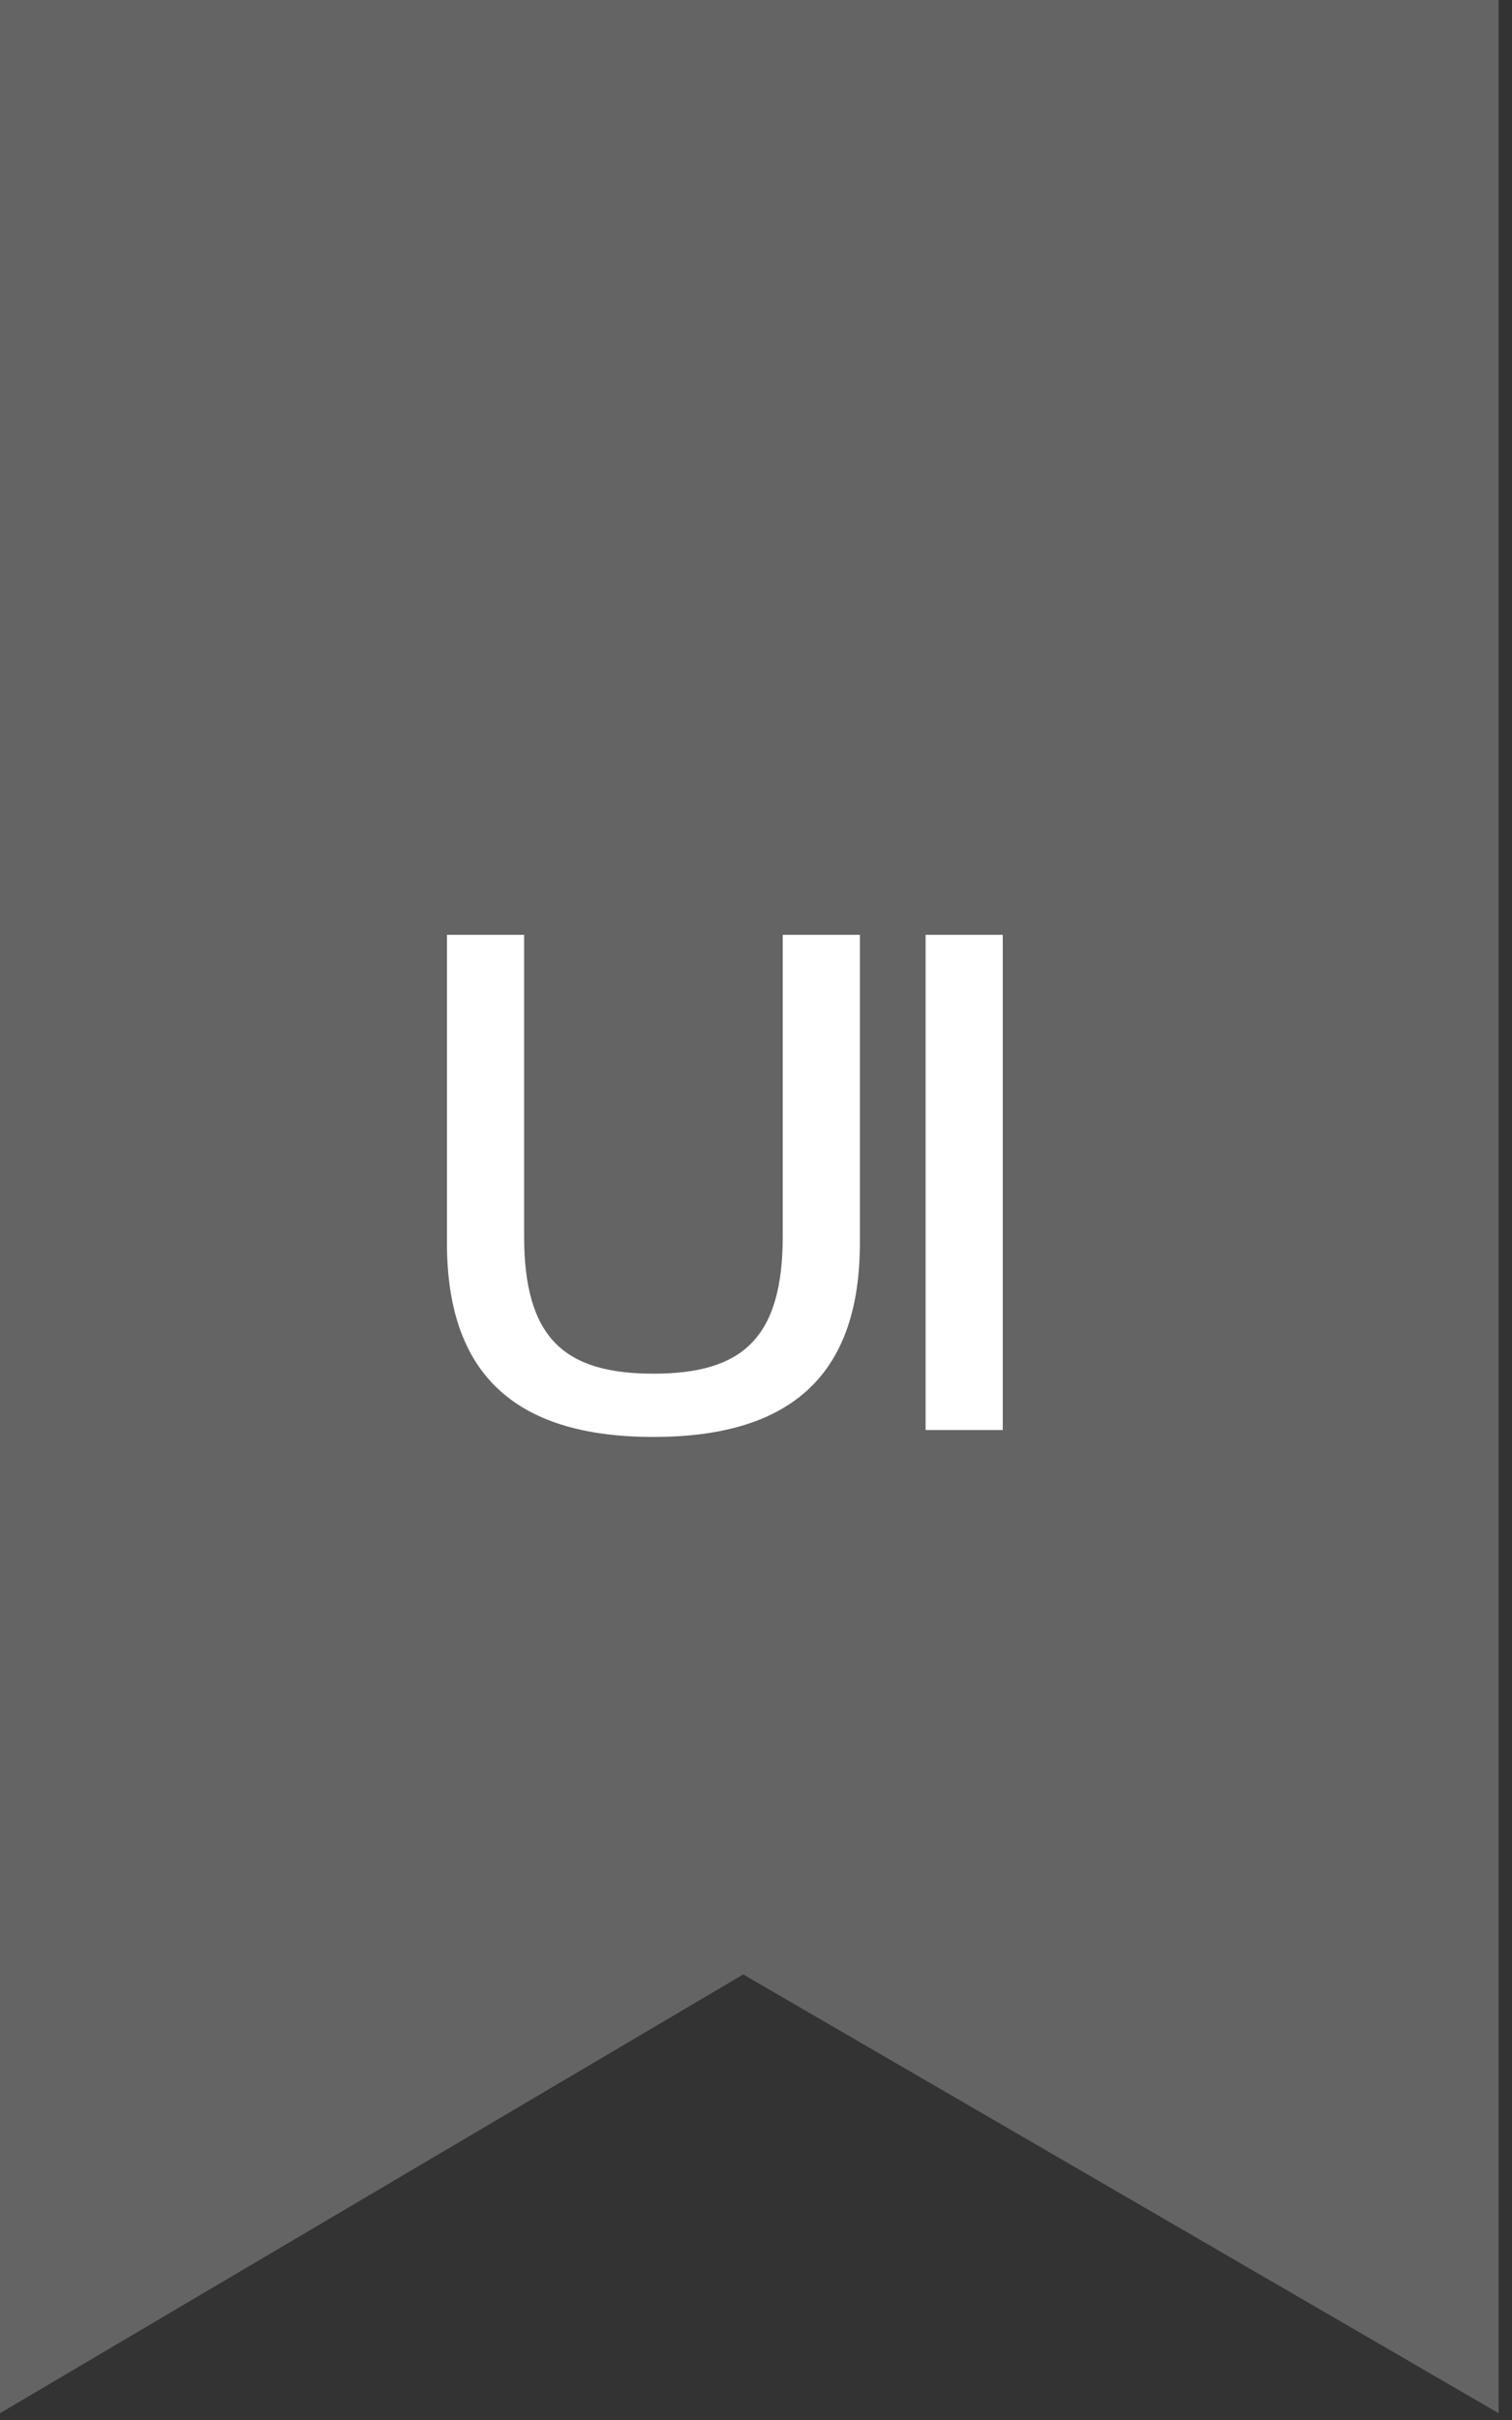
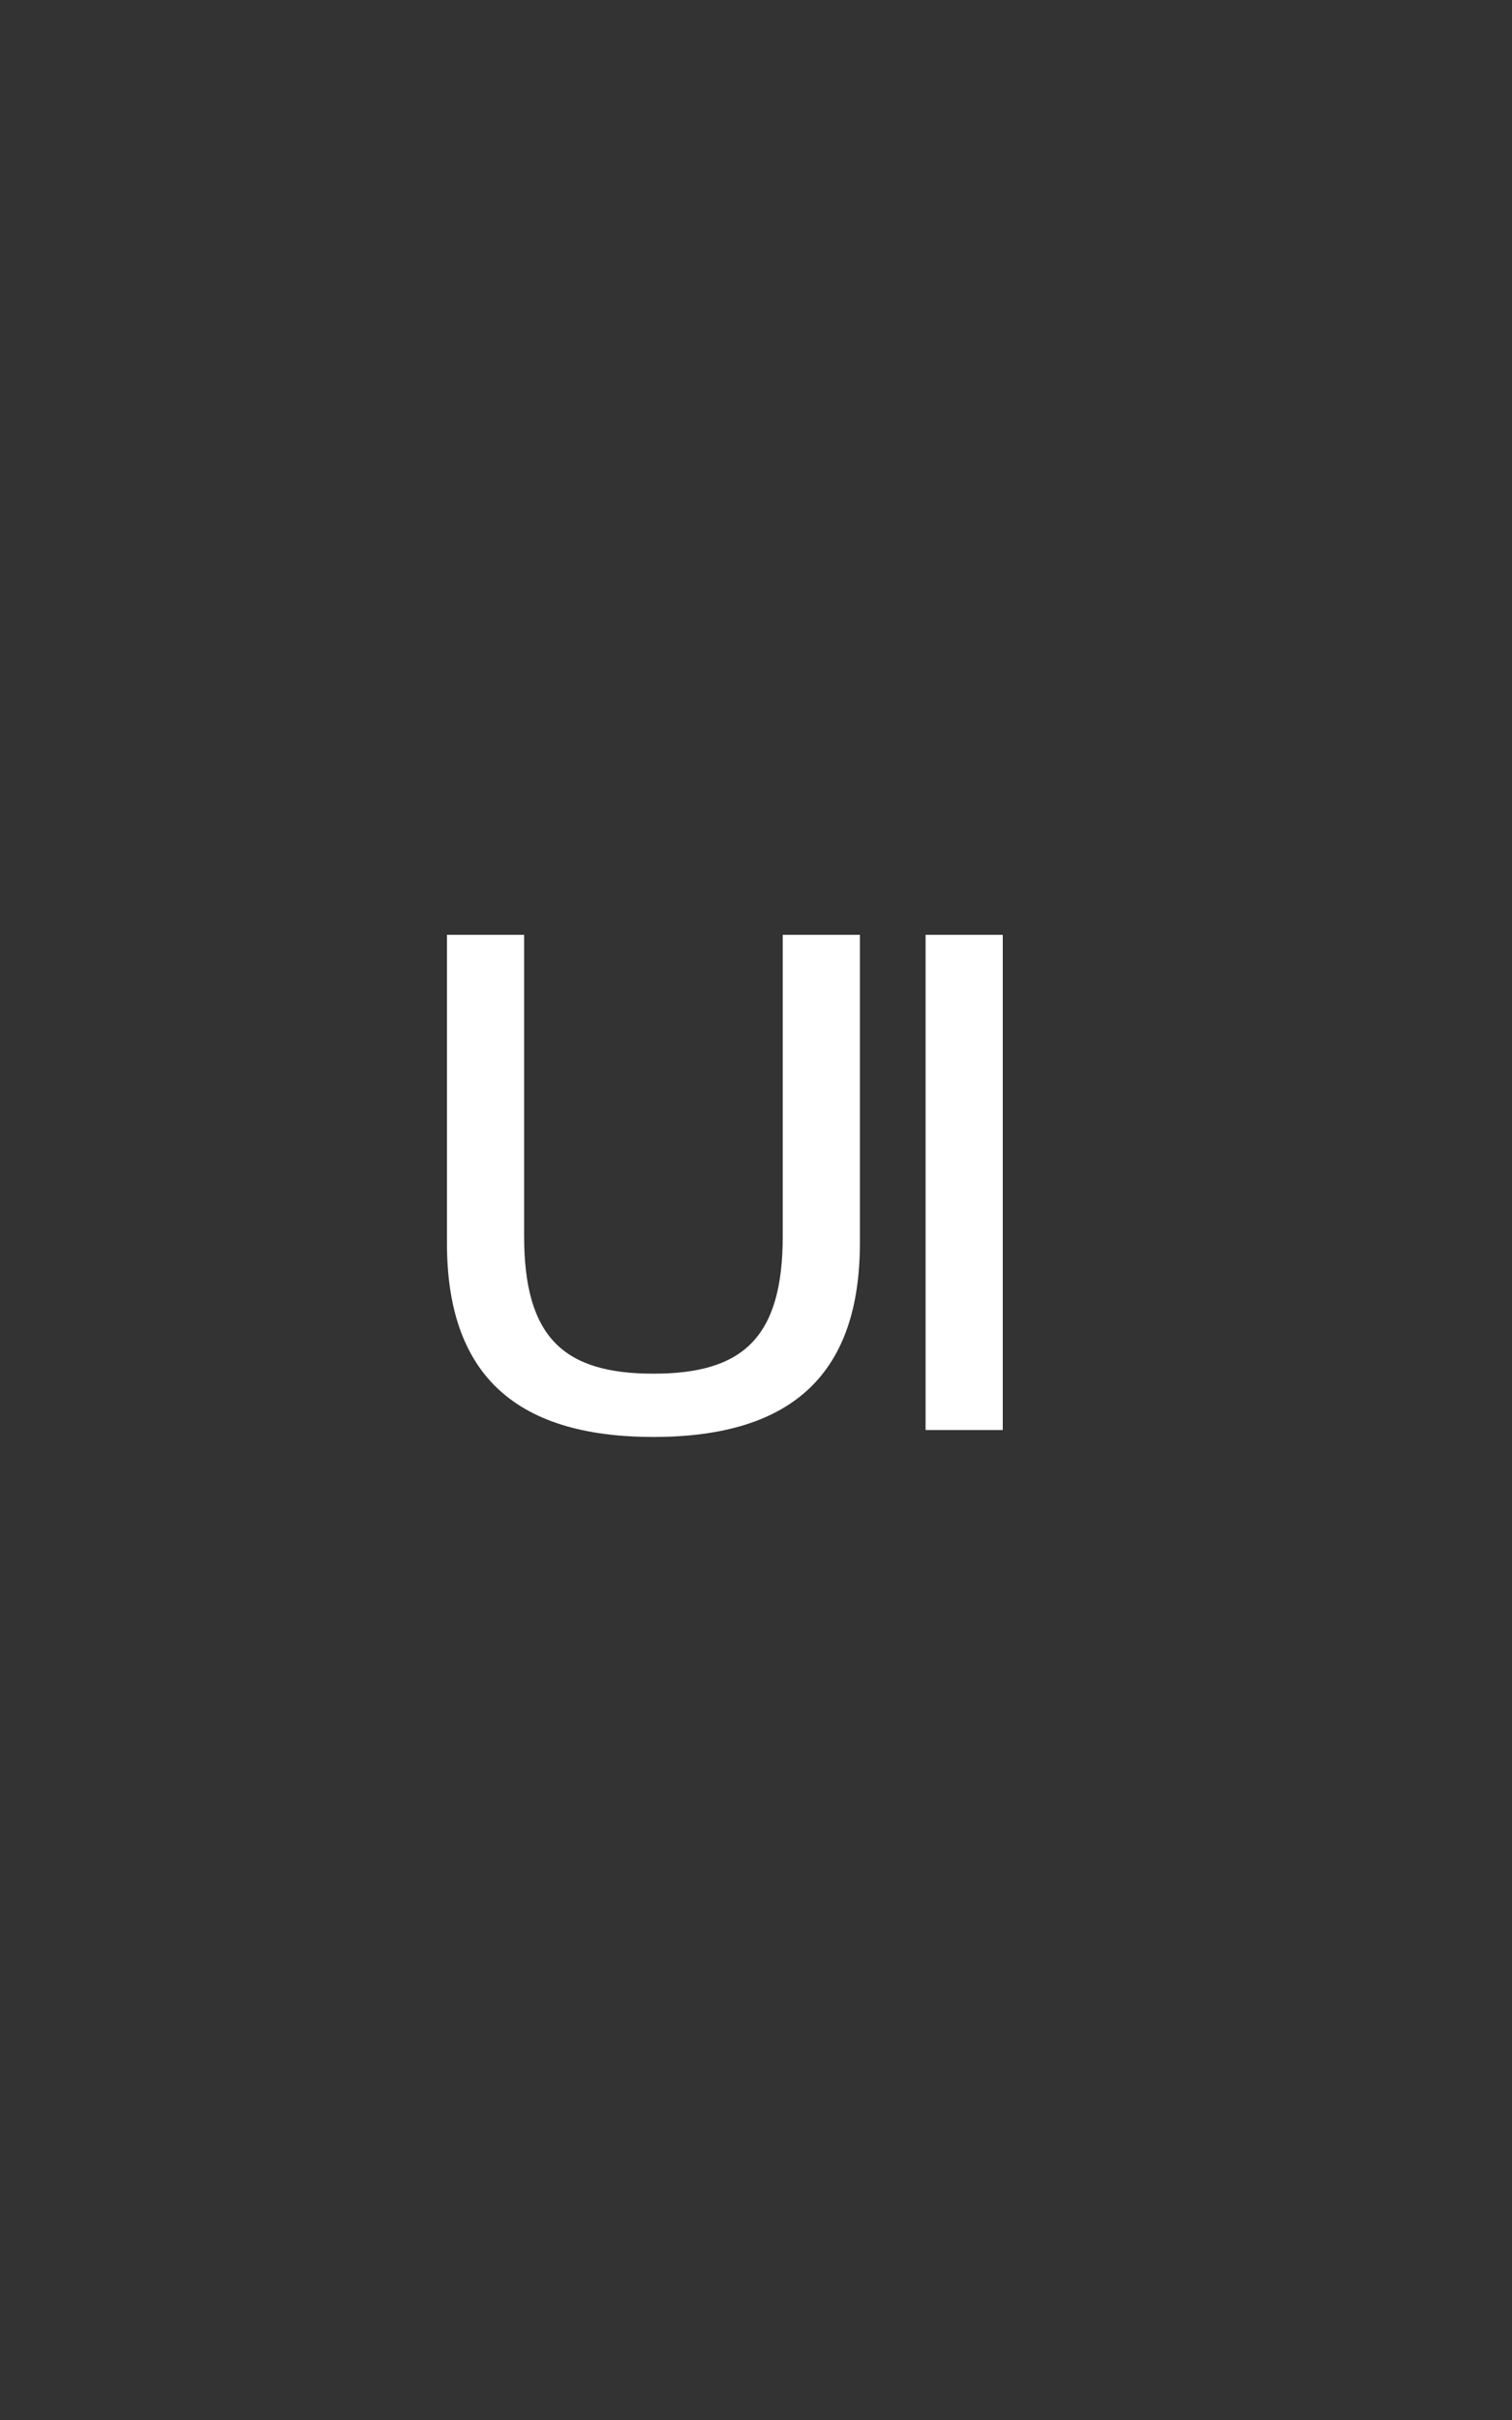
<svg xmlns="http://www.w3.org/2000/svg" width="55" height="88" viewBox="0 0 55 88" fill="none">
  <rect x="0" y="0" width="55" height="88" fill="#333333" stroke="none" />
-   <path d="M54.513 0H0V87.753L27.035 71.798L54.513 87.753V0Z" fill="white" fill-opacity="0.24" />
  <path d="M23.769 52.253C18.61 52.253 16.258 49.85 16.258 45.197V33.994H19.065V44.944C19.065 48.637 20.506 49.952 23.769 49.952C27.031 49.952 28.473 48.637 28.473 44.944V33.994H31.279V45.197C31.279 49.85 28.928 52.253 23.769 52.253ZM36.476 52H33.669V33.994H36.476V52Z" fill="white" />
</svg>